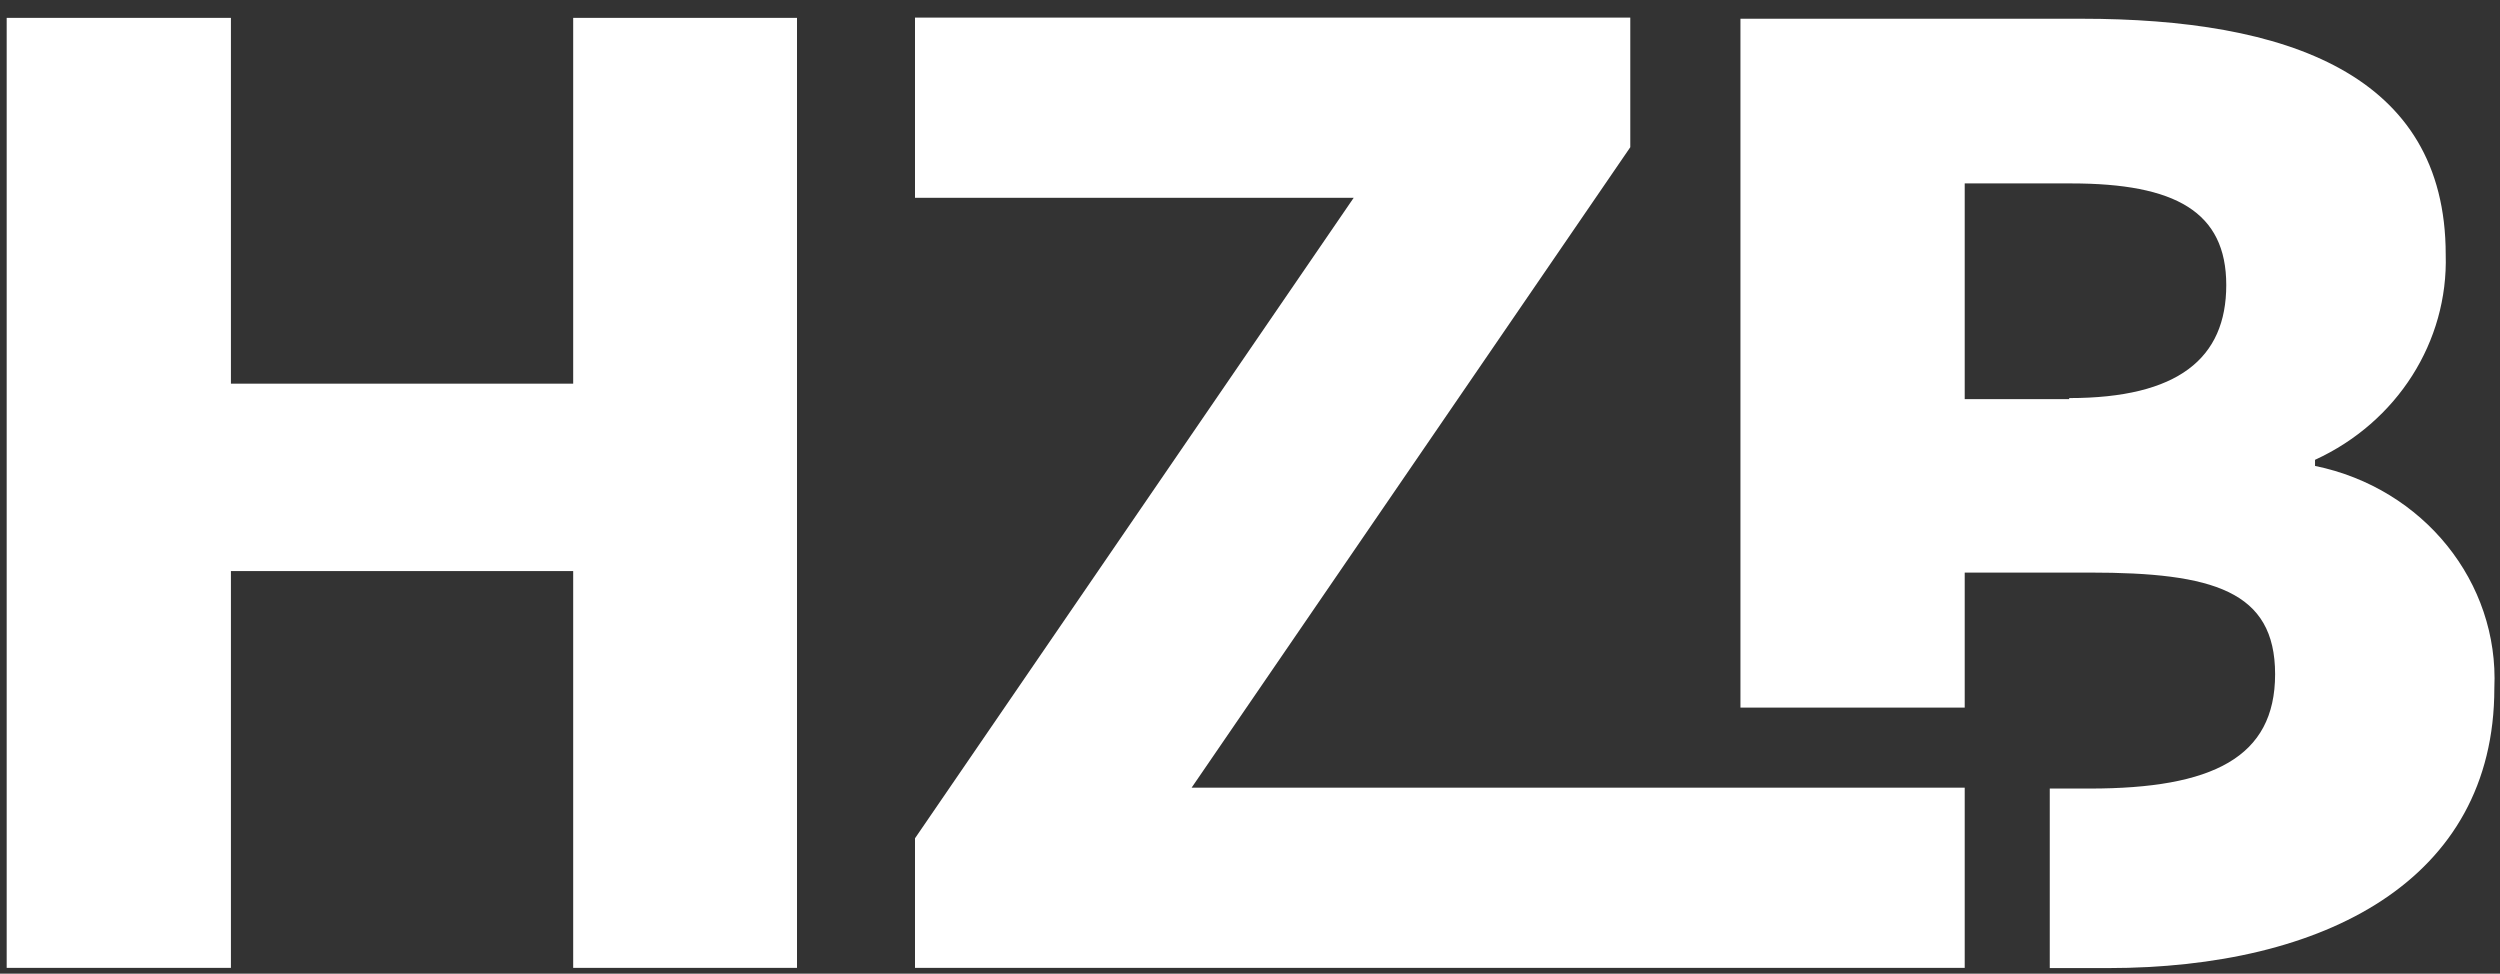
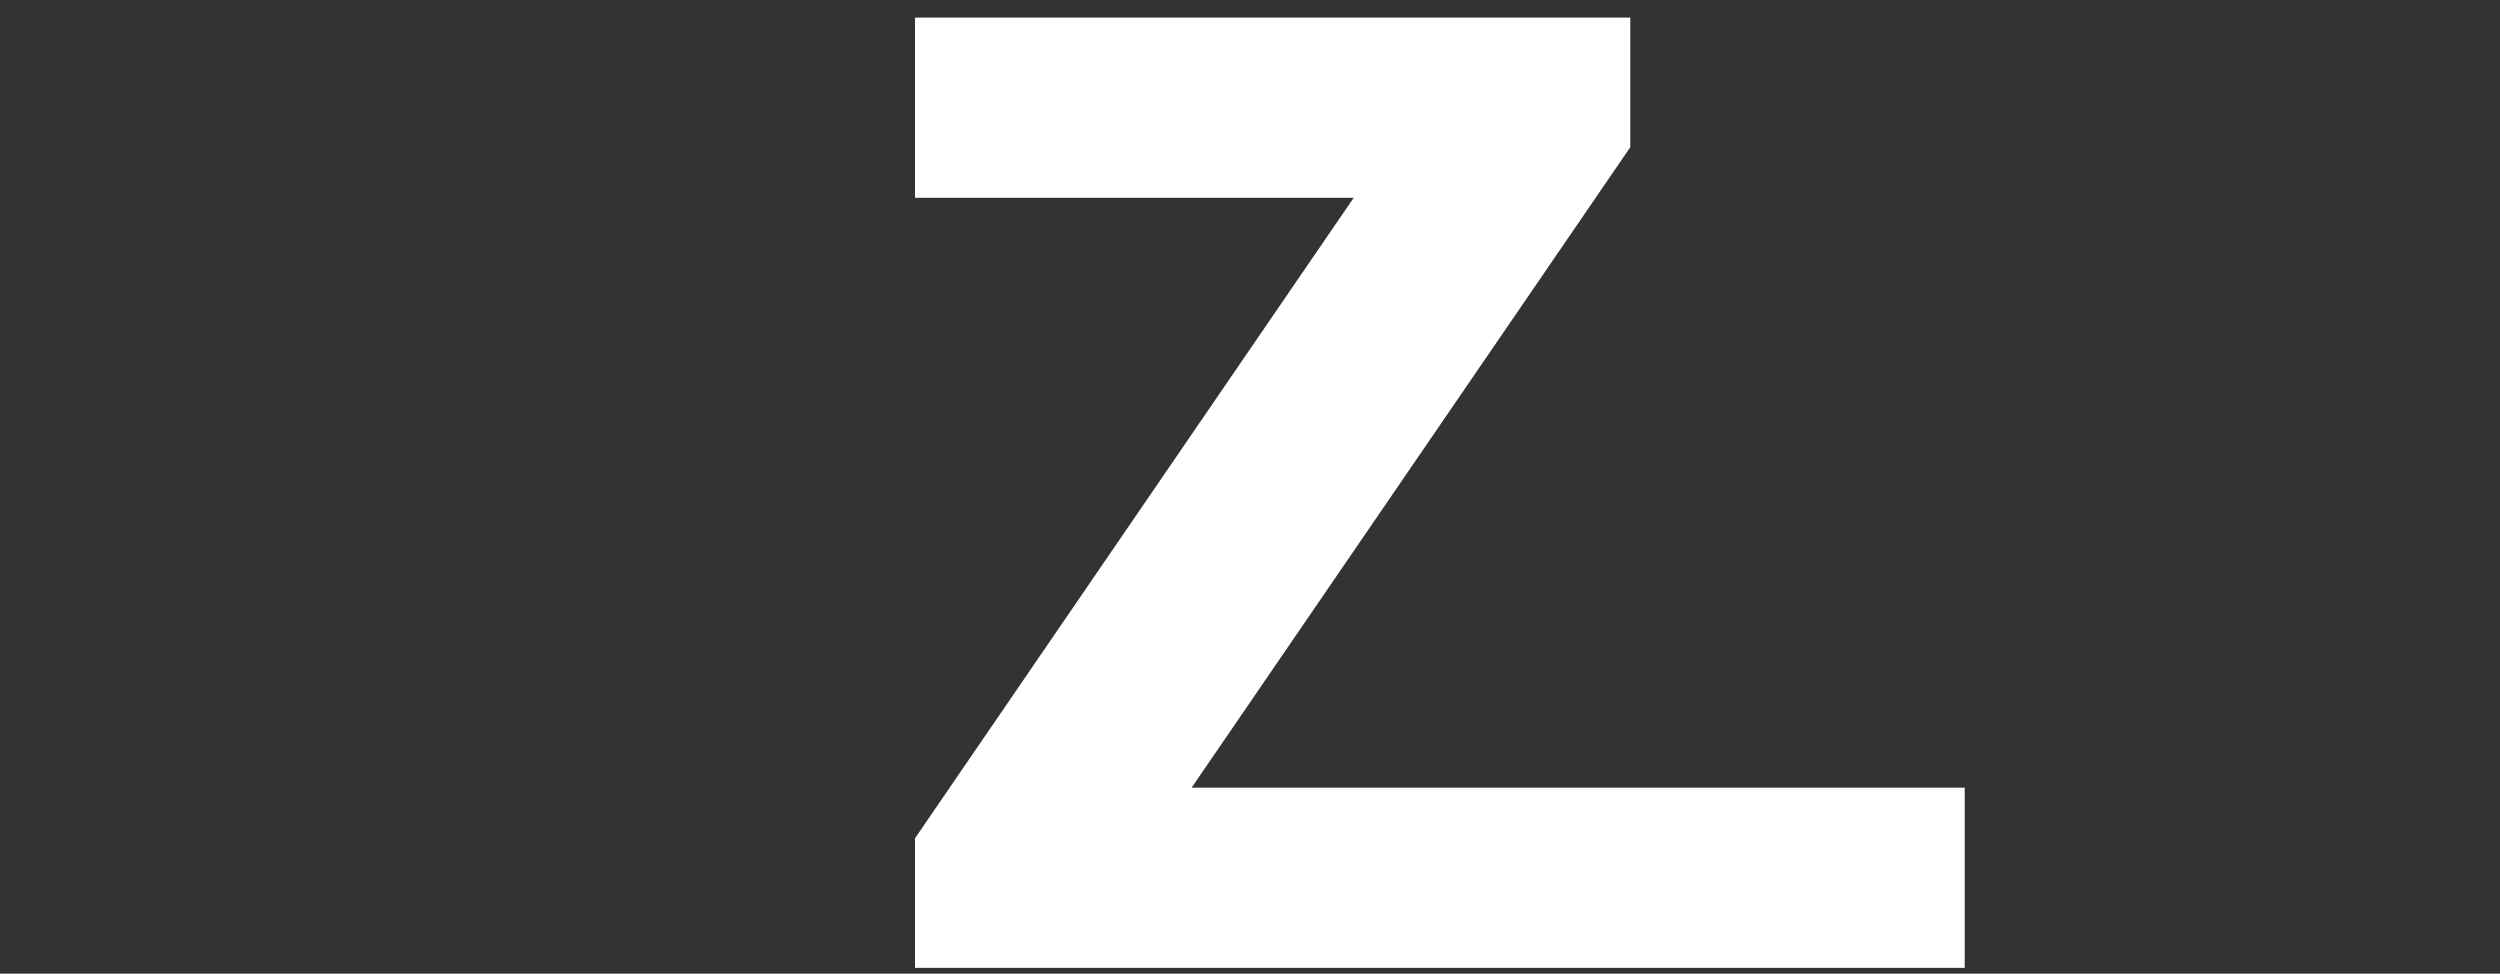
<svg xmlns="http://www.w3.org/2000/svg" width="95" height="37" viewBox="0 0 95 37" fill="none">
  <rect x="0" y="0" width="95" height="37" fill="#333333" stroke="none" />
-   <path d="M87.971 17.688V17.473C91.096 16.039 93.036 12.98 92.937 9.673C92.937 2.784 86.852 0.712 79.102 0.712H66.137V26.89H74.659V21.758H79.417C84.1 21.758 86.454 22.455 86.454 25.621C86.454 28.788 84.067 29.965 79.417 29.965H77.891V36.787H80.105C88.303 36.787 94.785 33.471 94.785 26.152C94.968 22.123 92.091 18.55 87.971 17.705V17.688ZM78.638 15.168H74.659V6.97H78.704C82.666 6.97 84.598 8.048 84.598 10.833C84.598 13.618 82.766 15.127 78.629 15.127V15.177L78.638 15.168ZM0.254 0.679H8.775V14.58H21.781V0.679H30.286V36.779H21.781V21.7H8.775V36.779H0.254V0.679Z" fill="white" />
-   <path d="M74.659 29.932H45.281L61.951 5.594V0.67H34.77V7.517H51.44L34.77 31.855V36.779H74.659V29.94V29.932Z" fill="white" />
+   <path d="M74.659 29.932H45.281L61.951 5.594V0.67H34.77V7.517H51.44L34.77 31.855V36.779H74.659V29.94Z" fill="white" />
</svg>